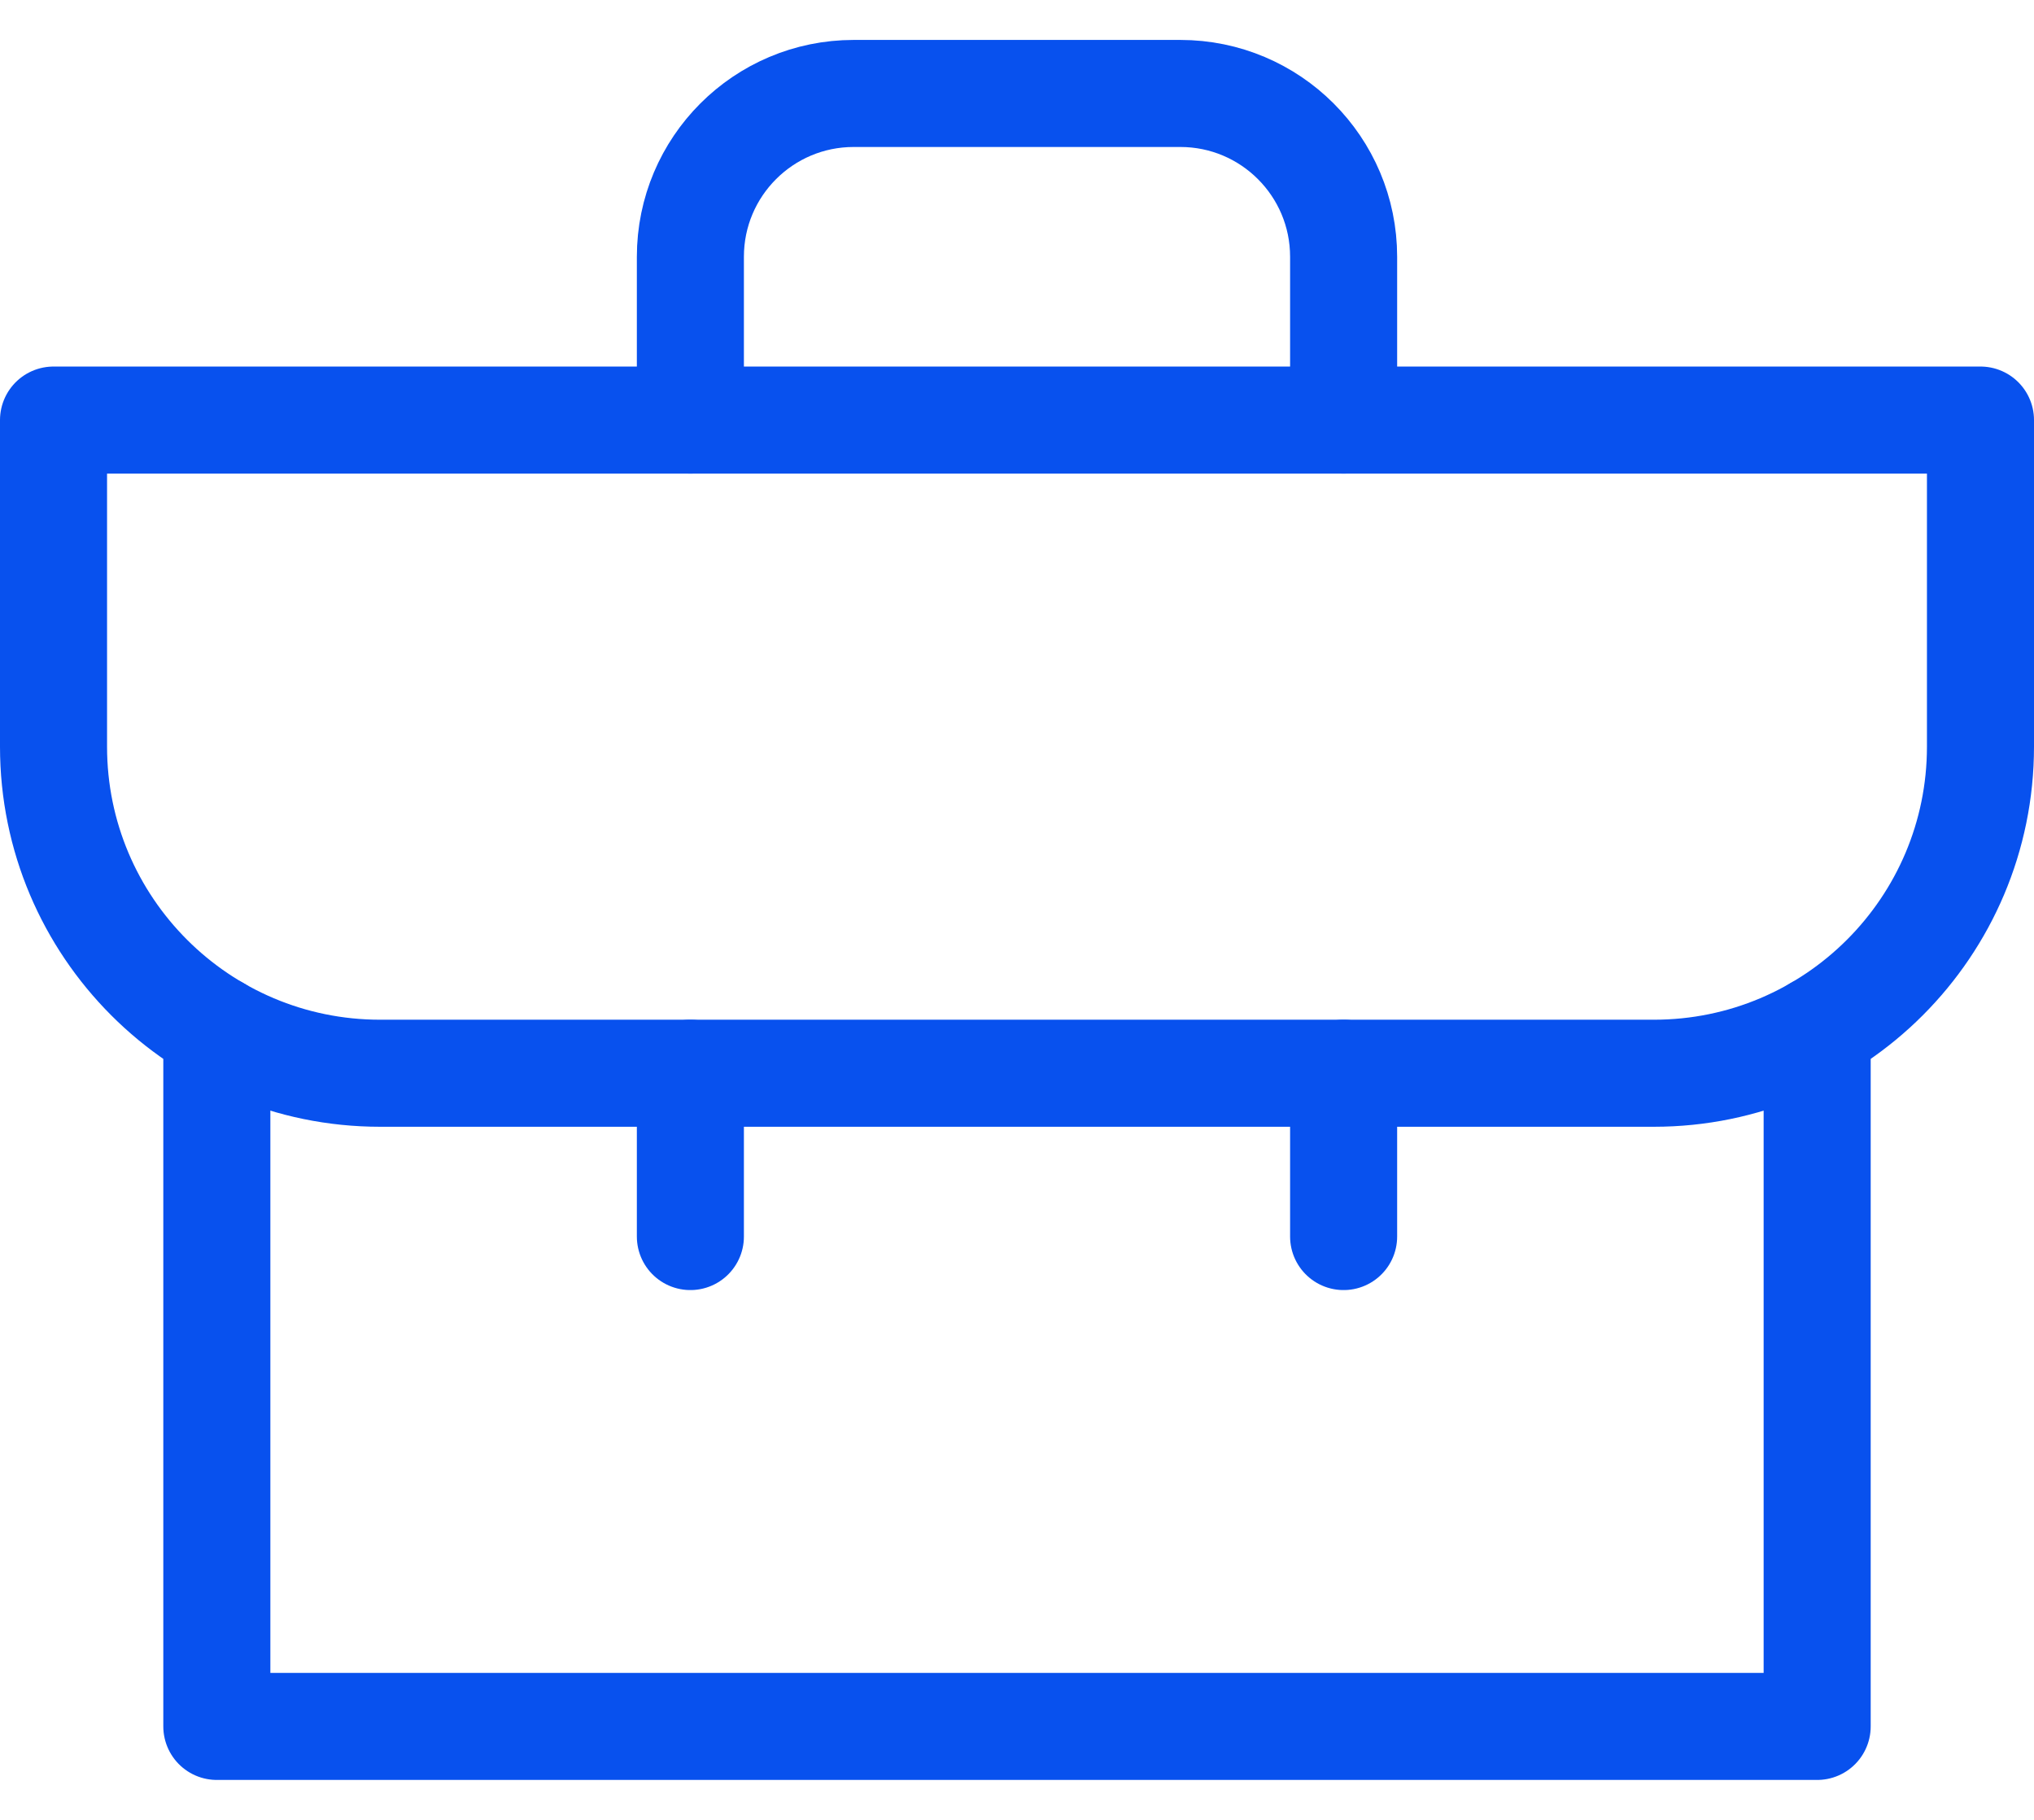
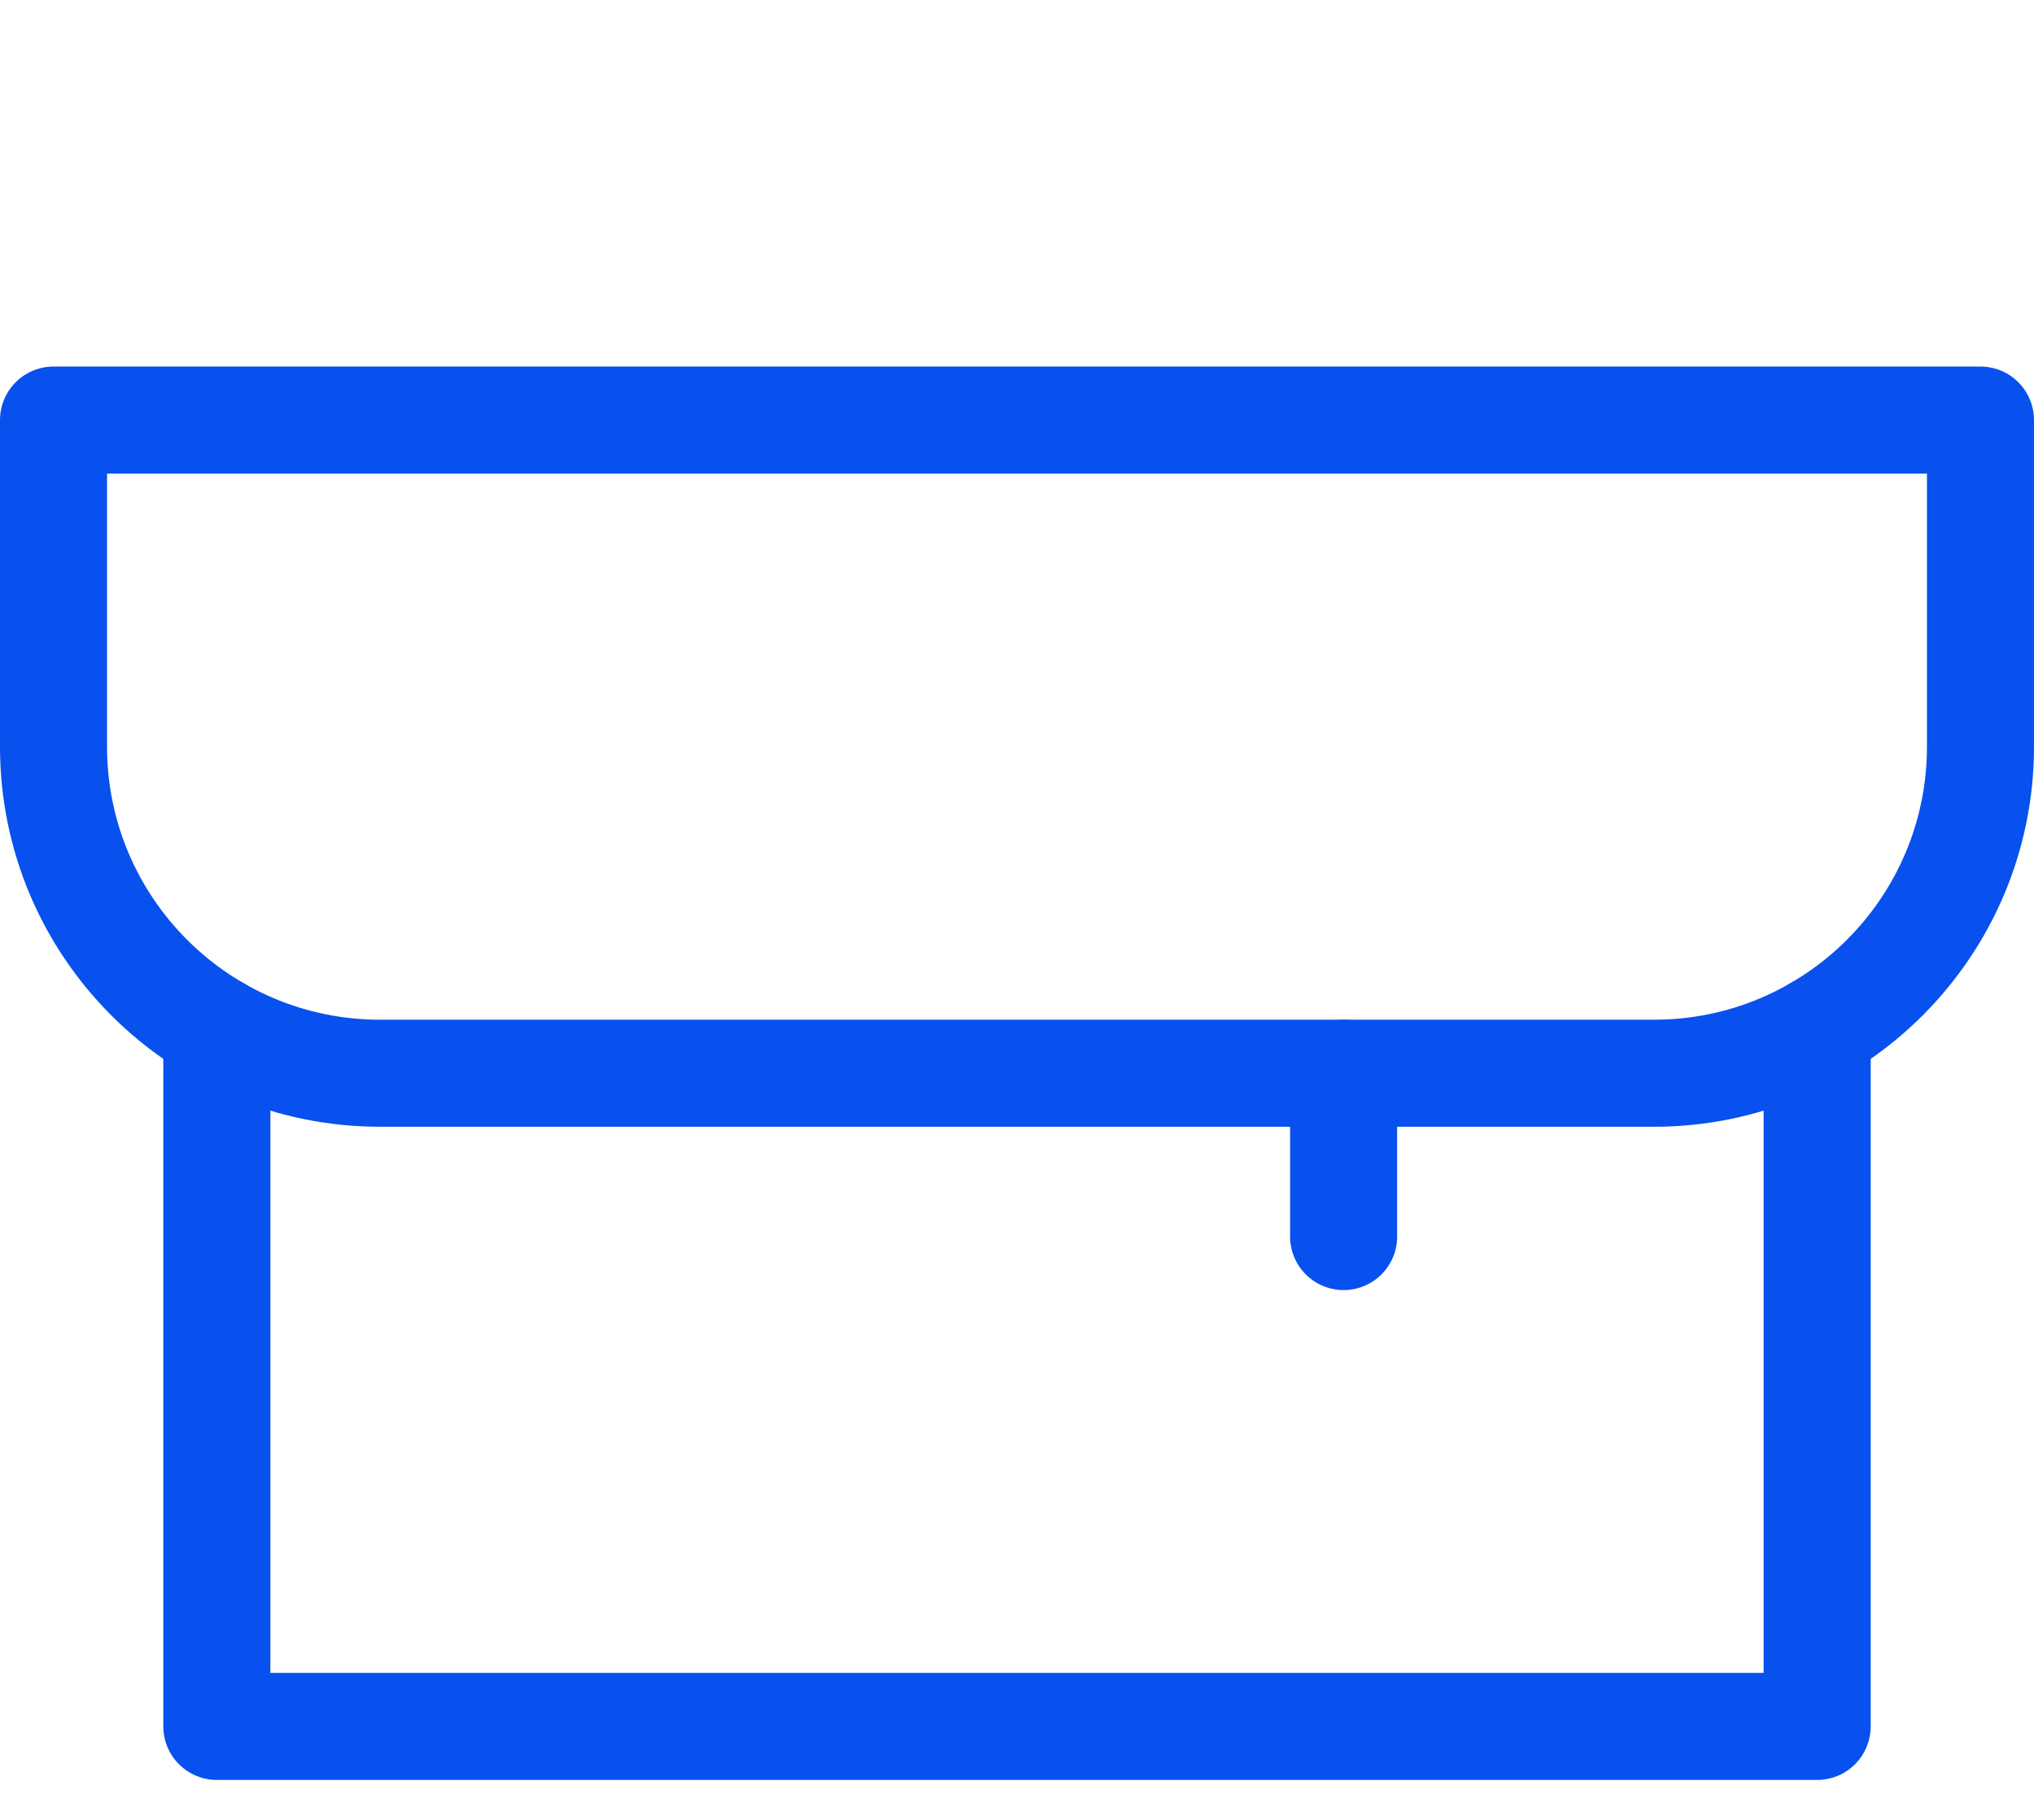
<svg xmlns="http://www.w3.org/2000/svg" width="38" height="34" viewBox="0 0 38 34" fill="none">
  <path d="M33.949 19.234V32.254H4.051V19.234" stroke="#0851EE" stroke-width="2" stroke-miterlimit="10" stroke-linecap="round" stroke-linejoin="round" />
  <path d="M22.051 20.051H7.102C3.732 20.051 1 17.319 1 13.949V7.848H37V13.949C37 17.319 34.268 20.051 30.898 20.051H22.051Z" stroke="#0851EE" stroke-width="2" stroke-miterlimit="10" stroke-linecap="round" stroke-linejoin="round" />
-   <path d="M12.898 23.102V20.051" stroke="#0851EE" stroke-width="2" stroke-miterlimit="10" stroke-linecap="round" stroke-linejoin="round" />
  <path d="M25.102 23.102V20.051" stroke="#0851EE" stroke-width="2" stroke-miterlimit="10" stroke-linecap="round" stroke-linejoin="round" />
-   <path d="M12.898 7.848V4.797C12.898 3.112 14.264 1.746 15.949 1.746H22.051C23.736 1.746 25.102 3.112 25.102 4.797V7.848" stroke="#0851EE" stroke-width="2" stroke-miterlimit="10" stroke-linecap="round" stroke-linejoin="round" />
</svg>